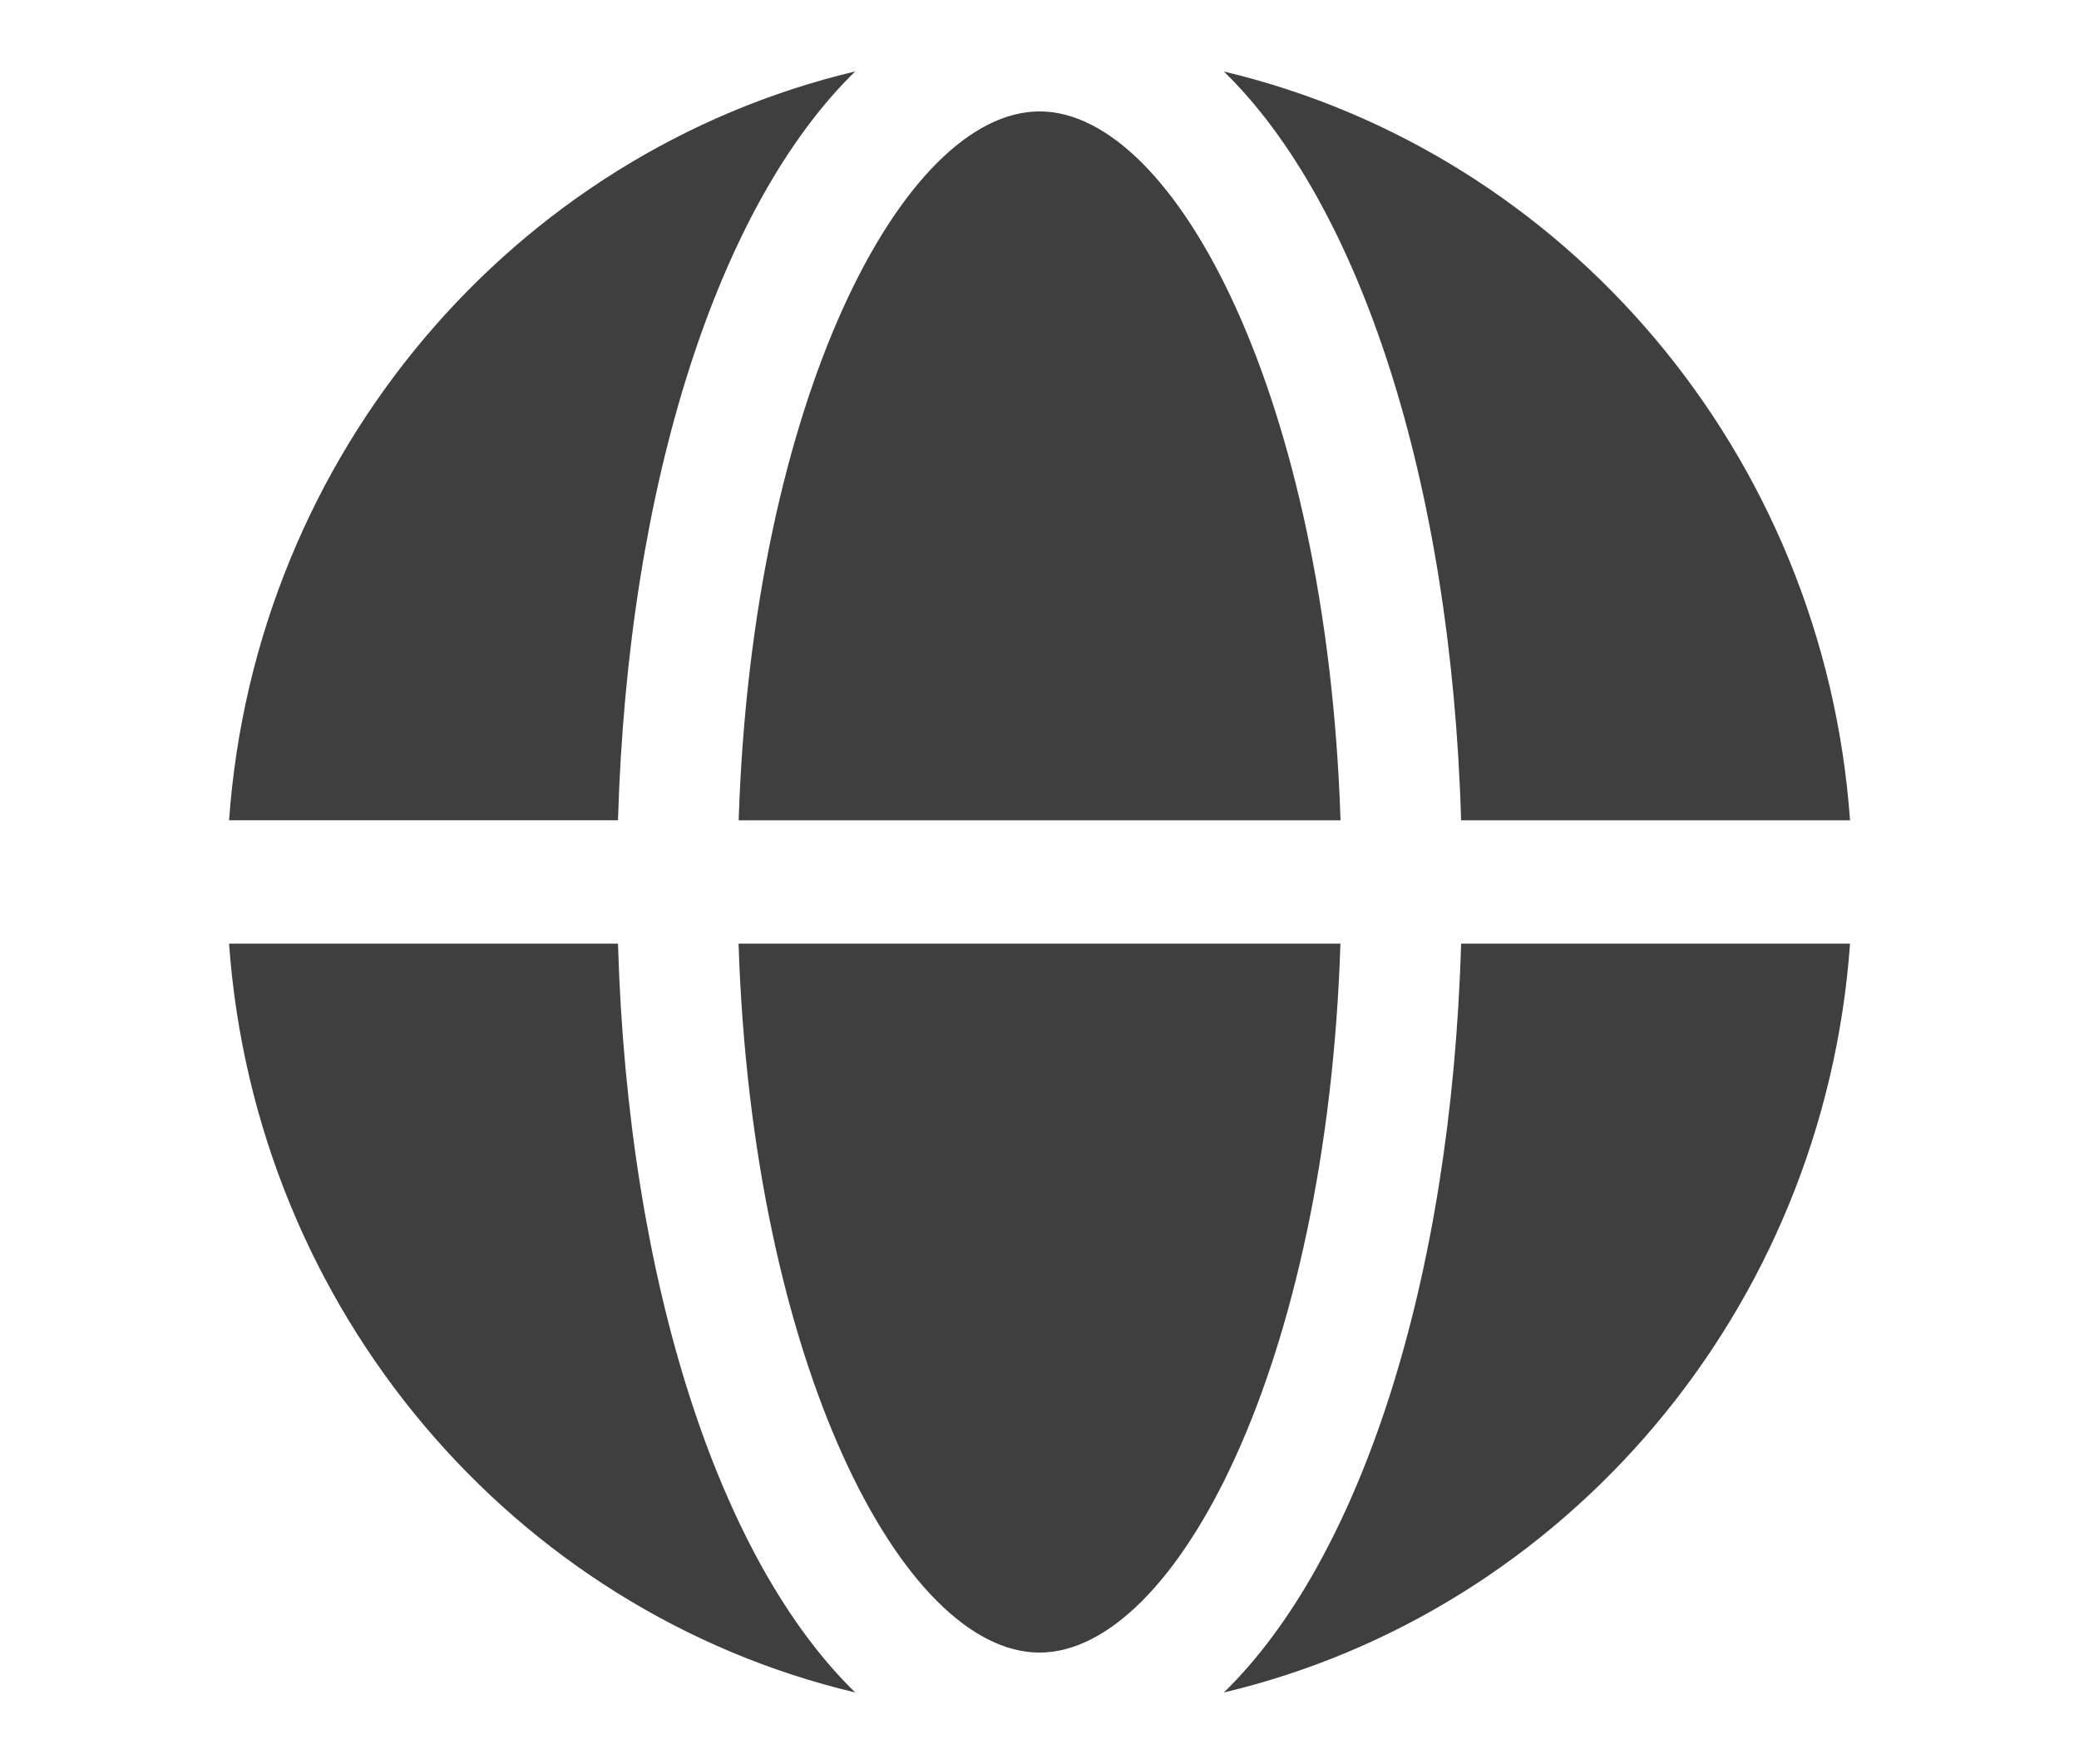
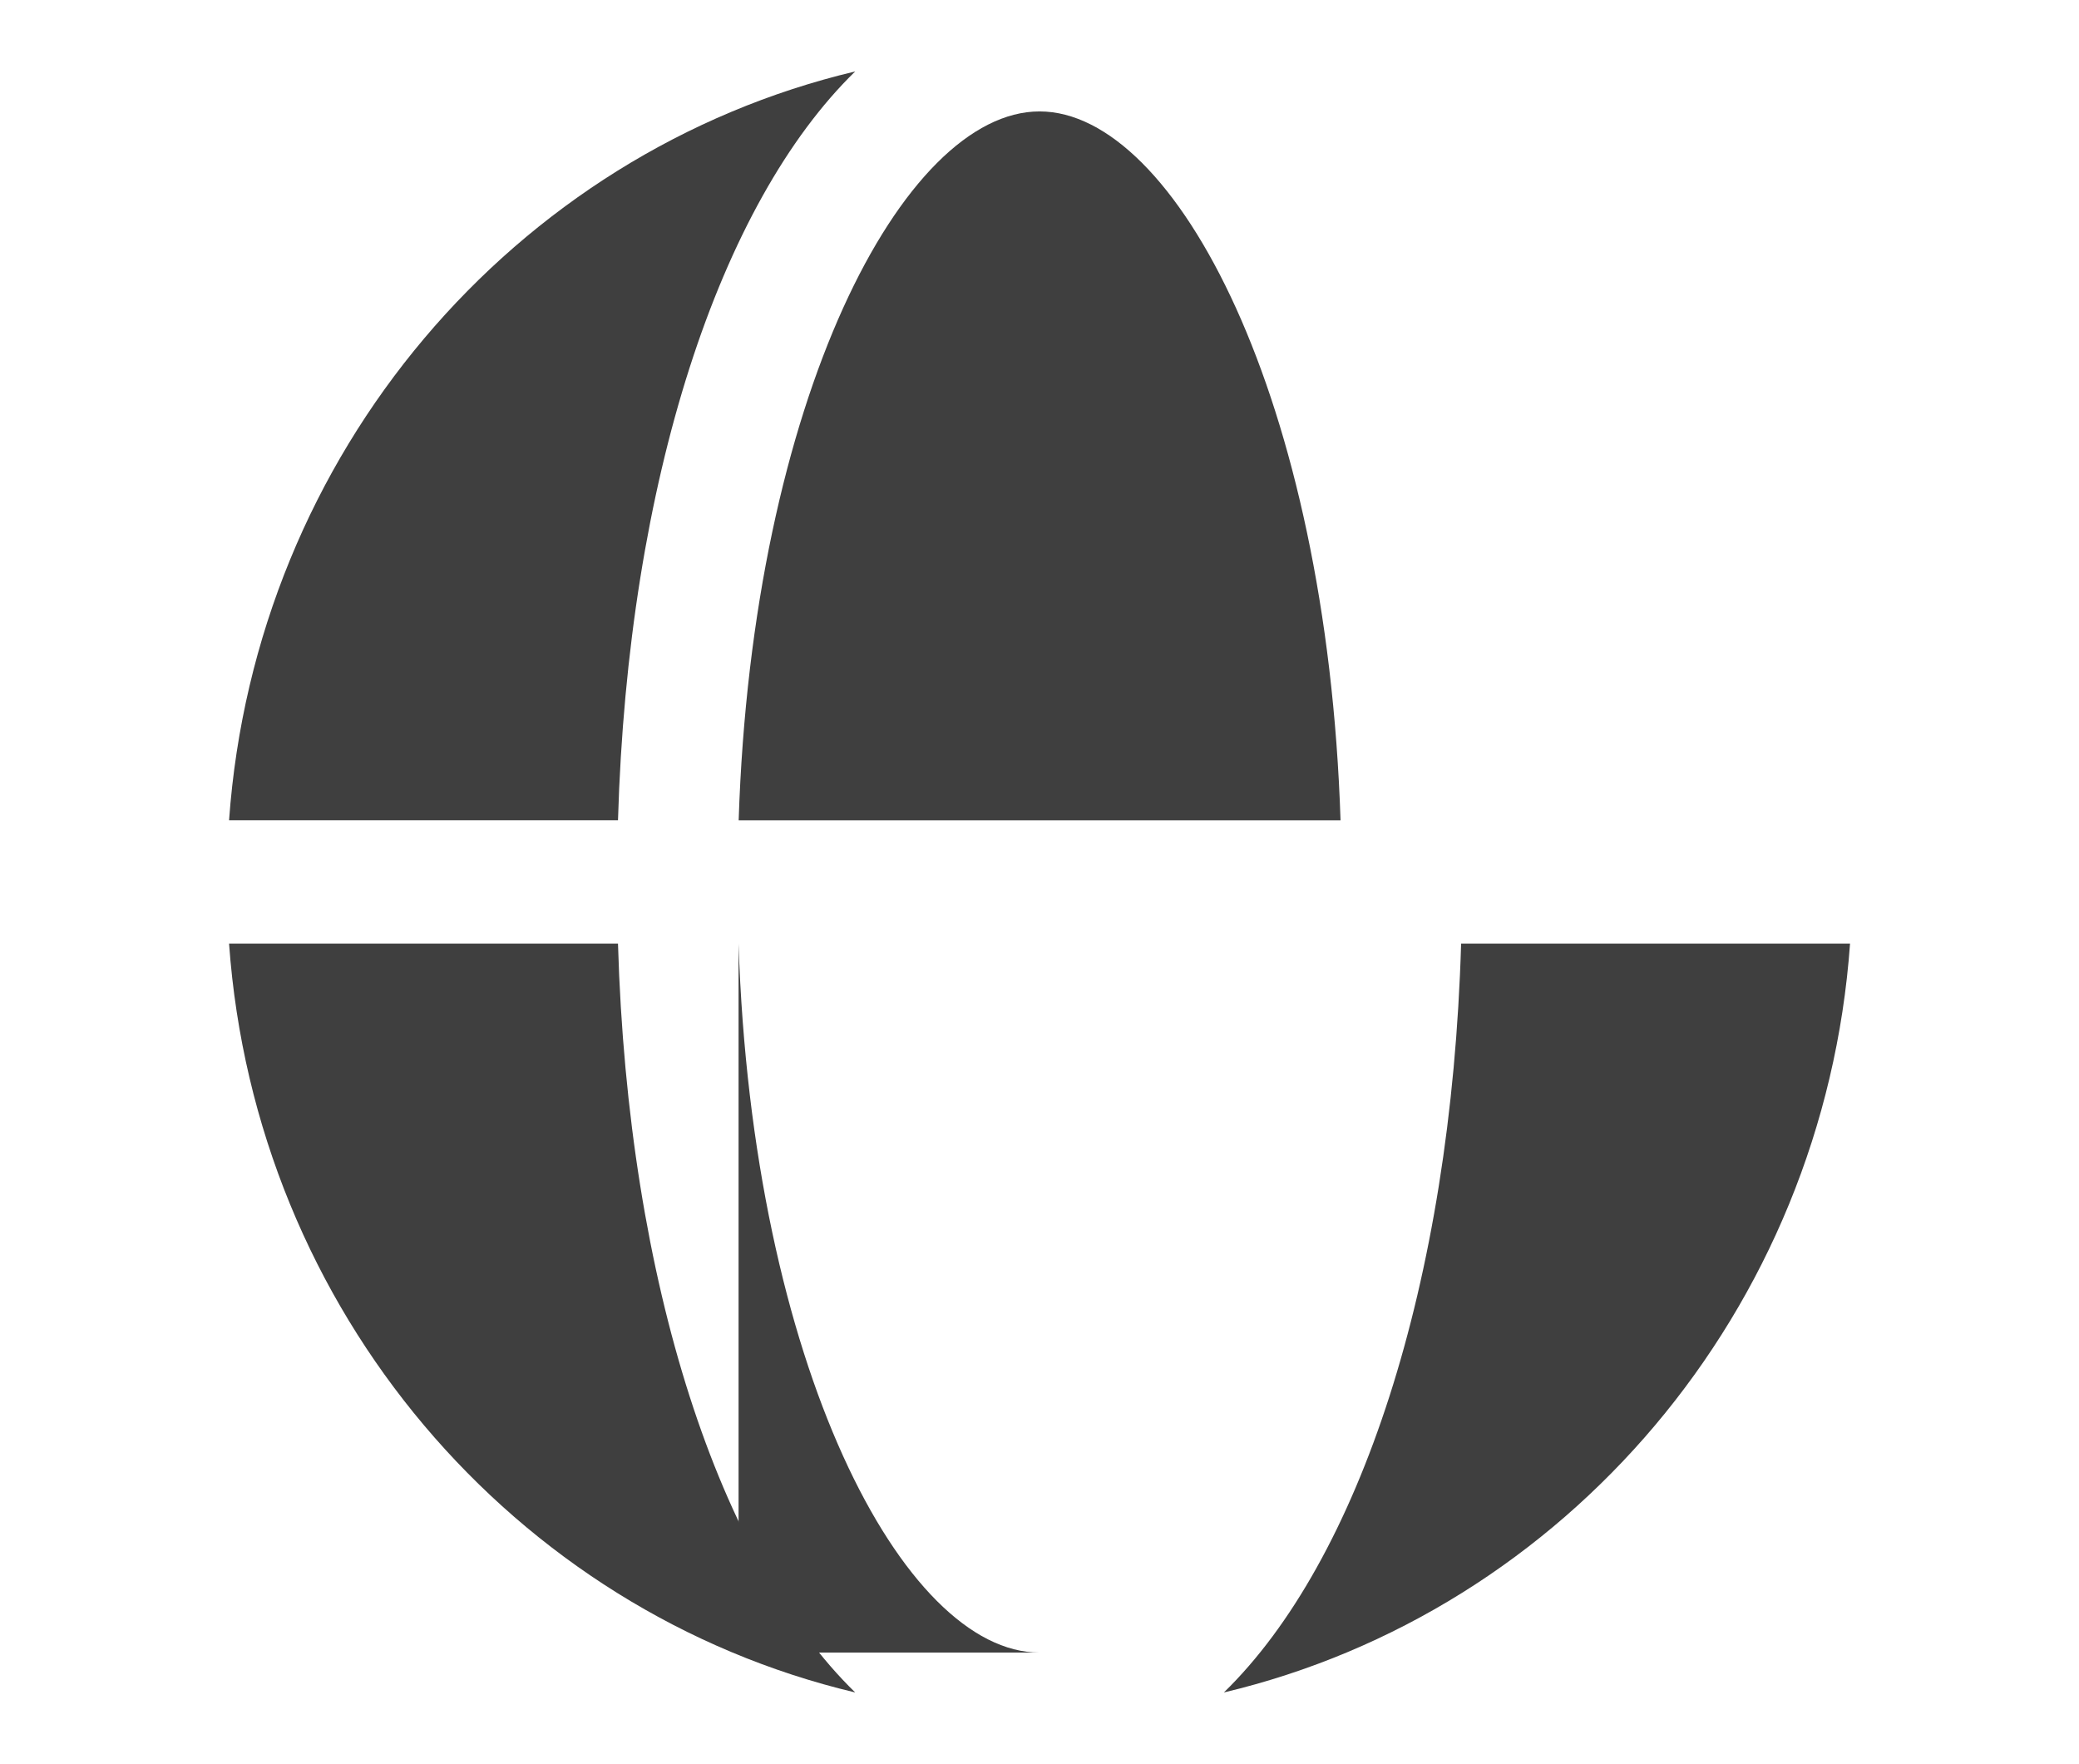
<svg xmlns="http://www.w3.org/2000/svg" version="1.1" id="Layer_1" x="0px" y="0px" viewBox="0 0 20.639 17.51" style="enable-background:new 0 0 20.639 17.51;" xml:space="preserve">
  <g>
-     <path style="fill:#3F3F3F;" d="M7.332,9.367c0.135,4.177,1.635,7.037,2.987,7.037c1.353,0,2.853-2.86,2.988-7.037H7.332z" />
+     <path style="fill:#3F3F3F;" d="M7.332,9.367c0.135,4.177,1.635,7.037,2.987,7.037H7.332z" />
    <path style="fill:#3F3F3F;" d="M10.32,1.106c-1.353,0-2.852,2.86-2.987,7.037h5.975C13.172,3.966,11.673,1.106,10.32,1.106z" />
-     <path style="fill:#3F3F3F;" d="M14.505,8.143h3.861c-0.261-3.644-2.829-6.629-6.216-7.433C13.493,2.018,14.406,4.767,14.505,8.143z   " />
    <path style="fill:#3F3F3F;" d="M14.505,9.367c-0.099,3.376-1.012,6.125-2.355,7.433c3.387-0.804,5.955-3.79,6.216-7.433H14.505z" />
    <path style="fill:#3F3F3F;" d="M6.135,9.367H2.274c0.261,3.644,2.829,6.629,6.216,7.433C7.146,15.492,6.234,12.743,6.135,9.367z" />
    <path style="fill:#3F3F3F;" d="M6.135,8.143C6.234,4.767,7.146,2.018,8.49,0.709c-3.387,0.804-5.955,3.79-6.216,7.433H6.135z" />
  </g>
</svg>